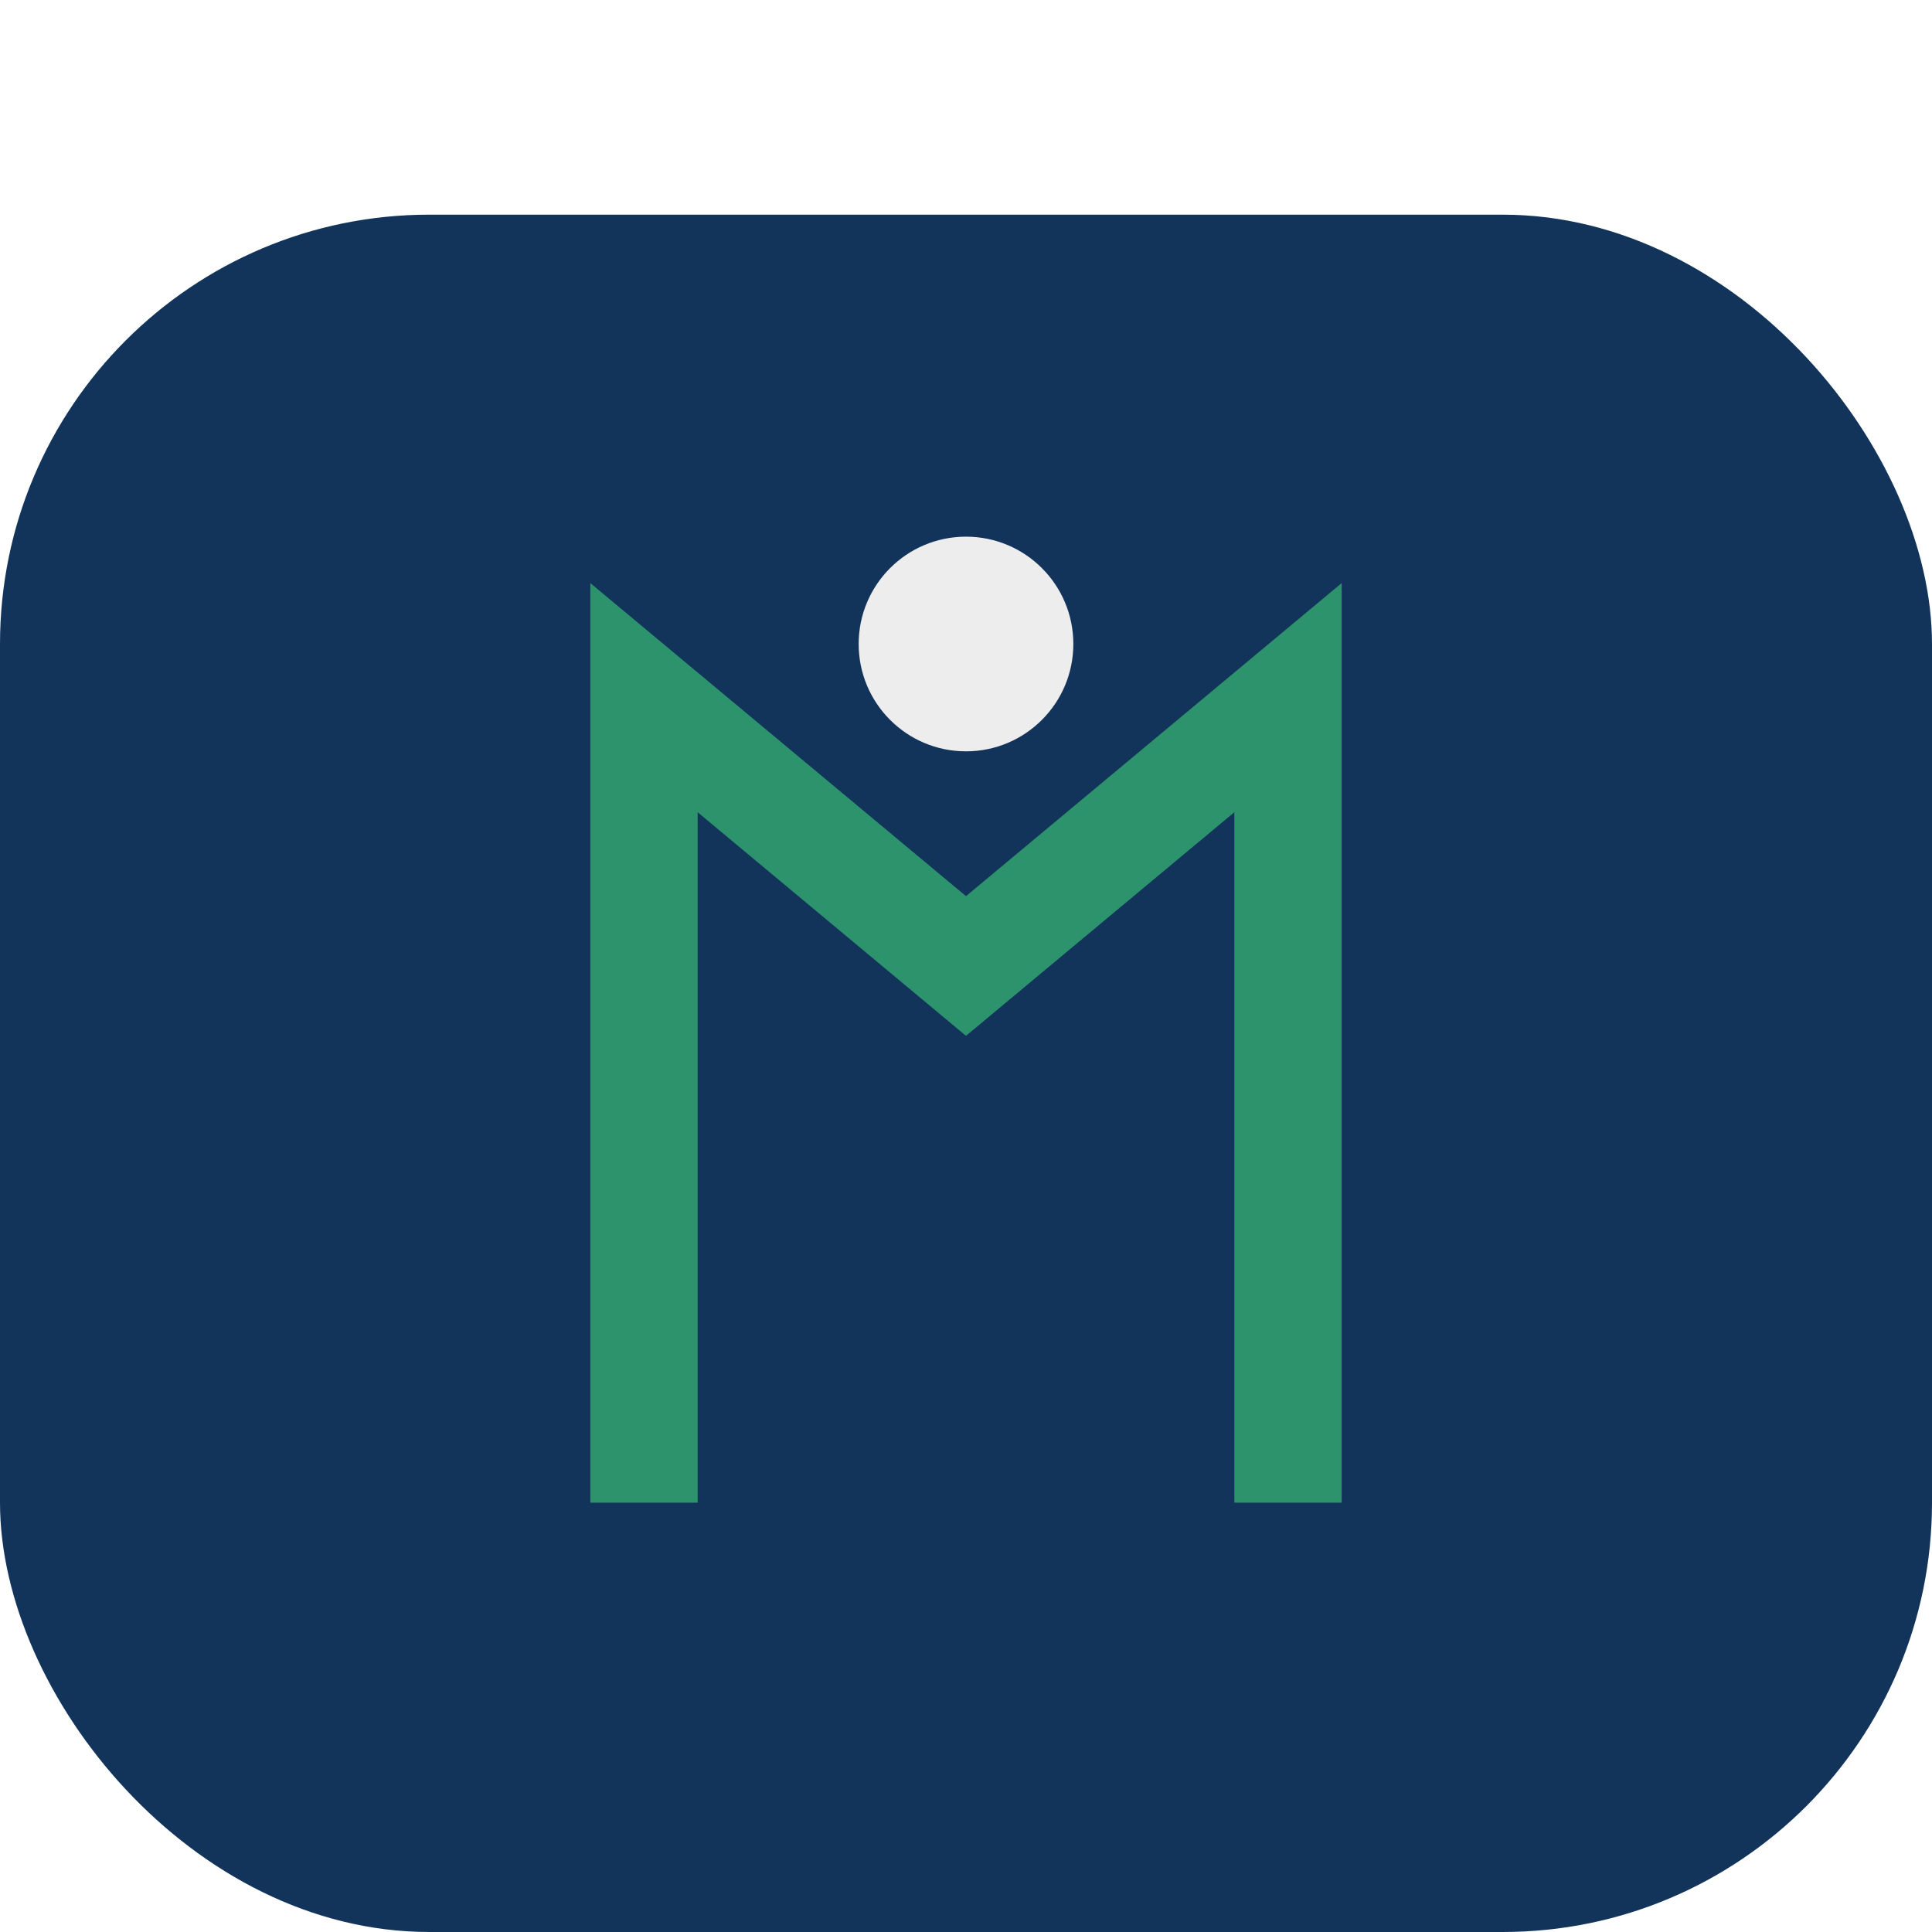
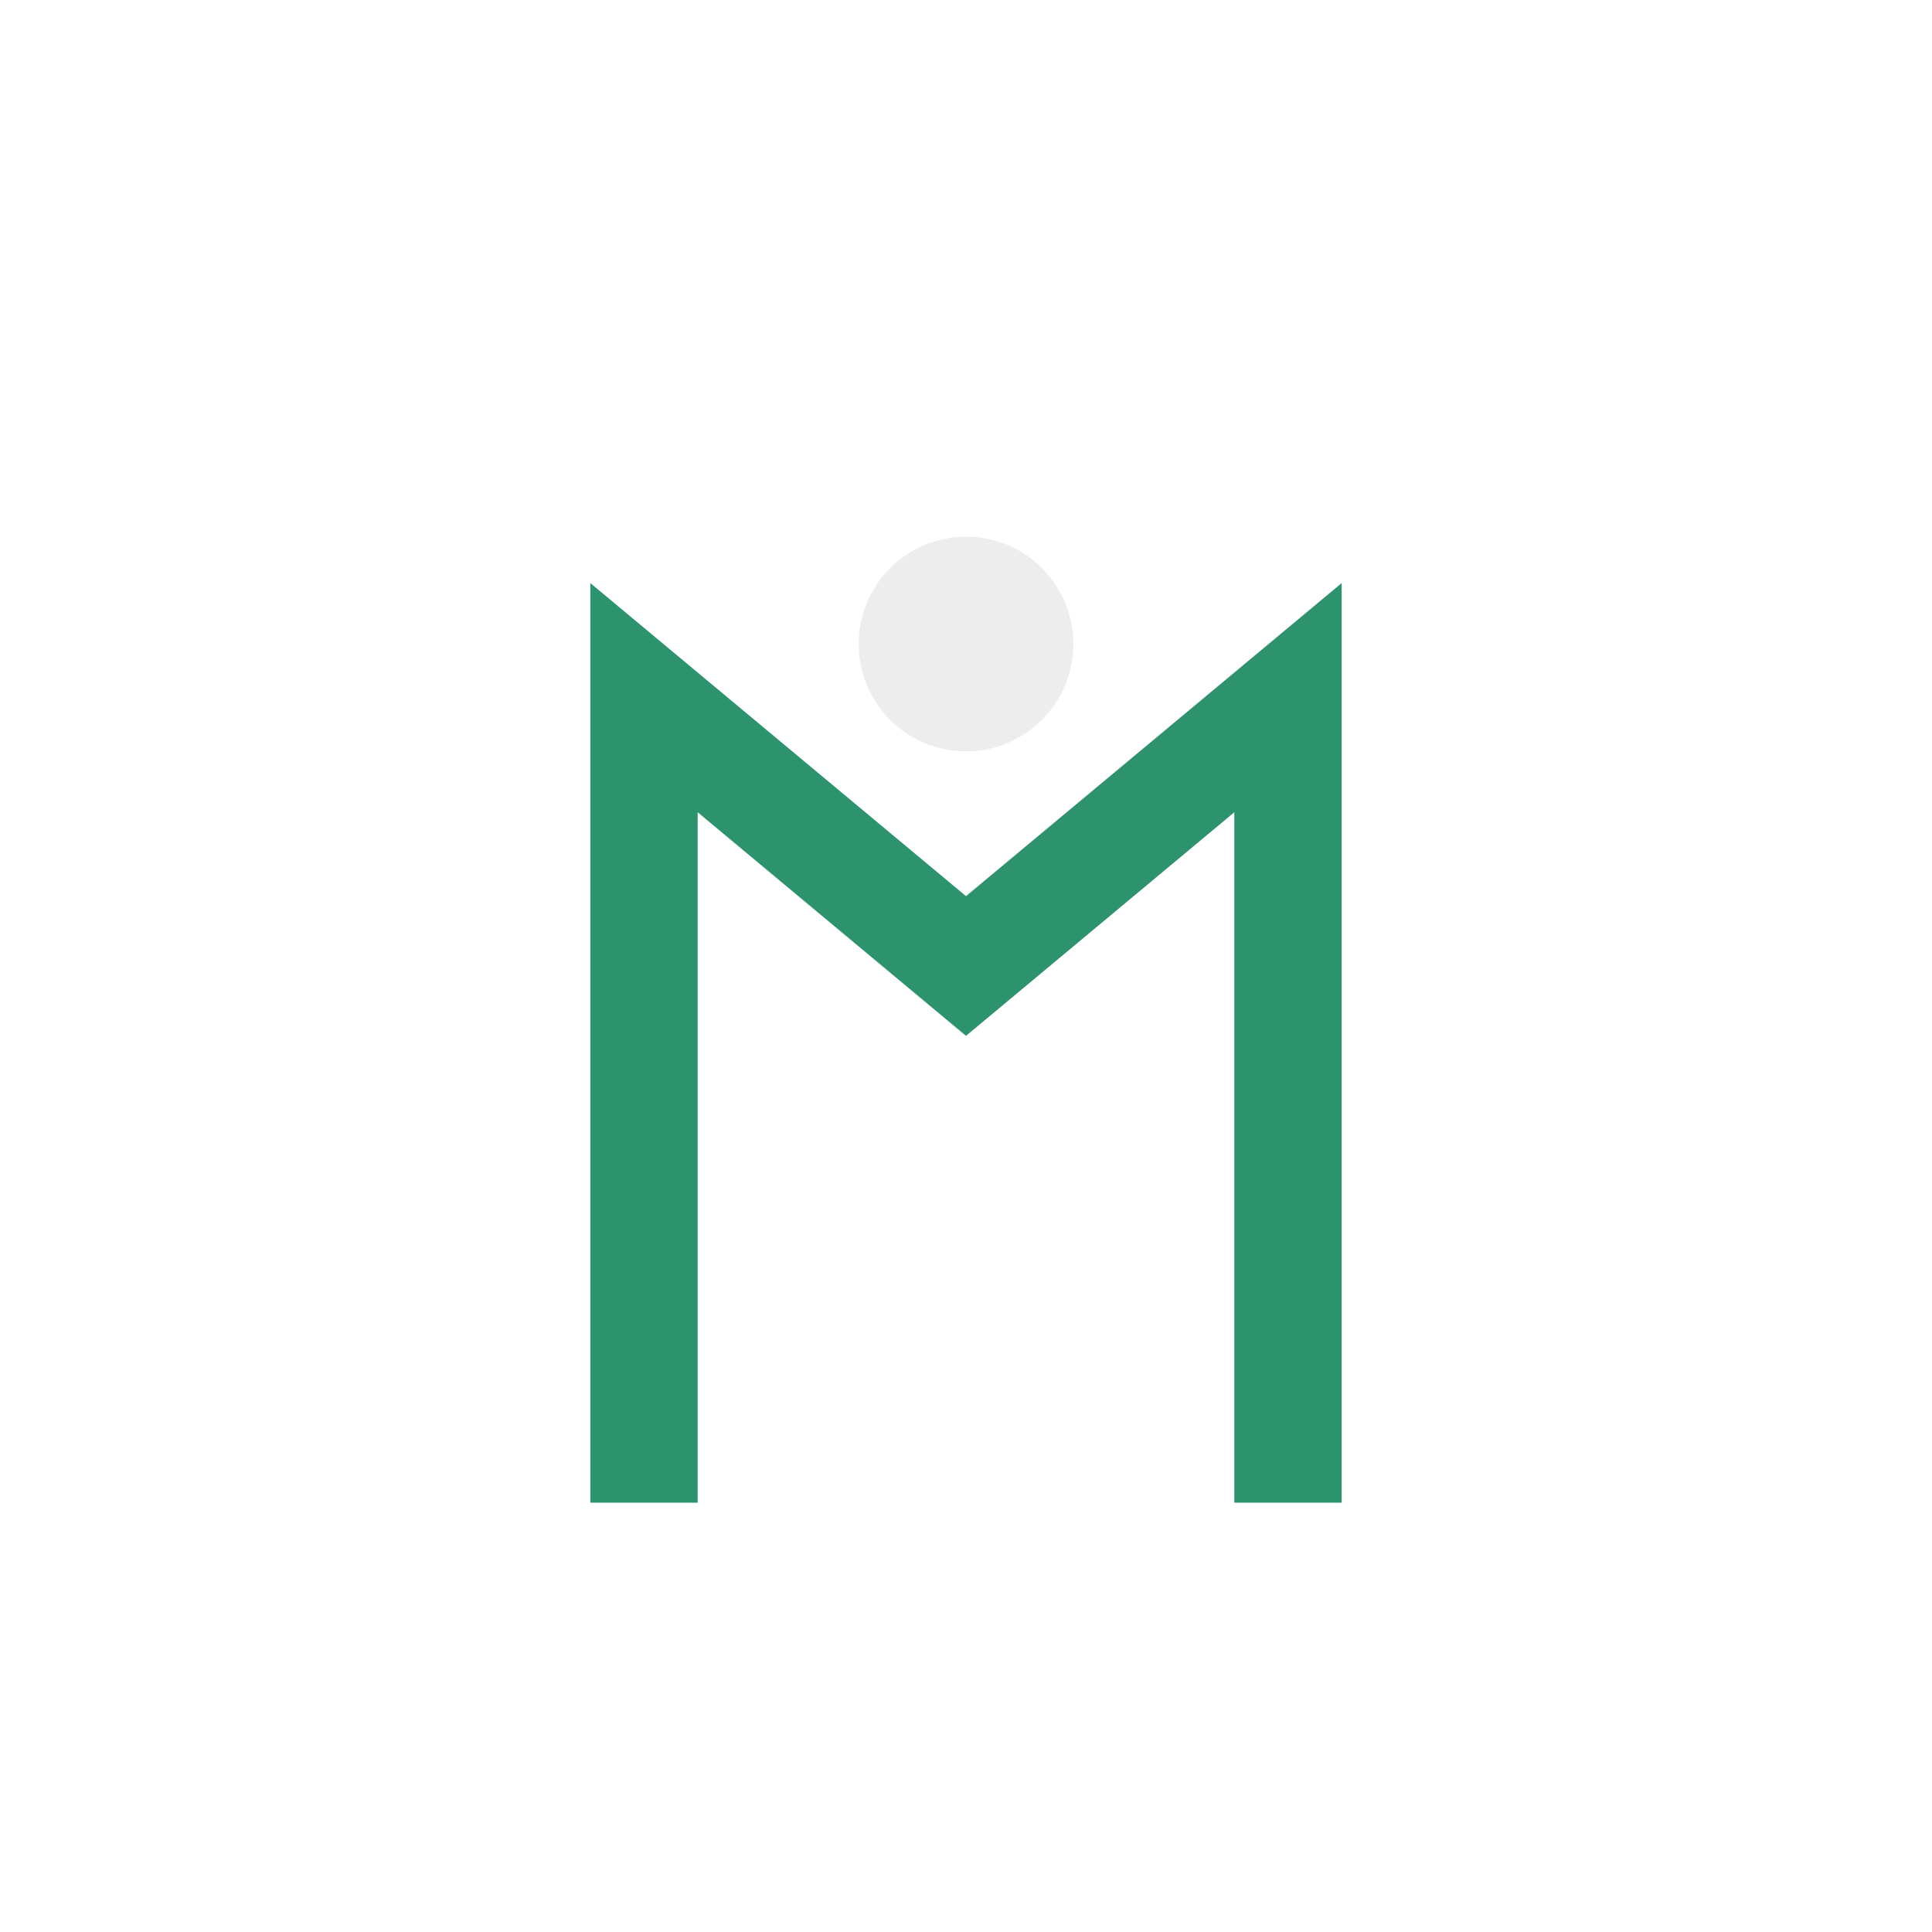
<svg xmlns="http://www.w3.org/2000/svg" width="36" height="36" viewBox="0 0 36 36">
-   <rect x="0" y="4" width="36" height="32" rx="8" fill="#12345B" />
  <path d="M12 28V13l6 5 6-5v15" fill="none" stroke="#2D936C" stroke-width="2" />
  <circle cx="18" cy="12" r="2" fill="#EDEDED" />
</svg>